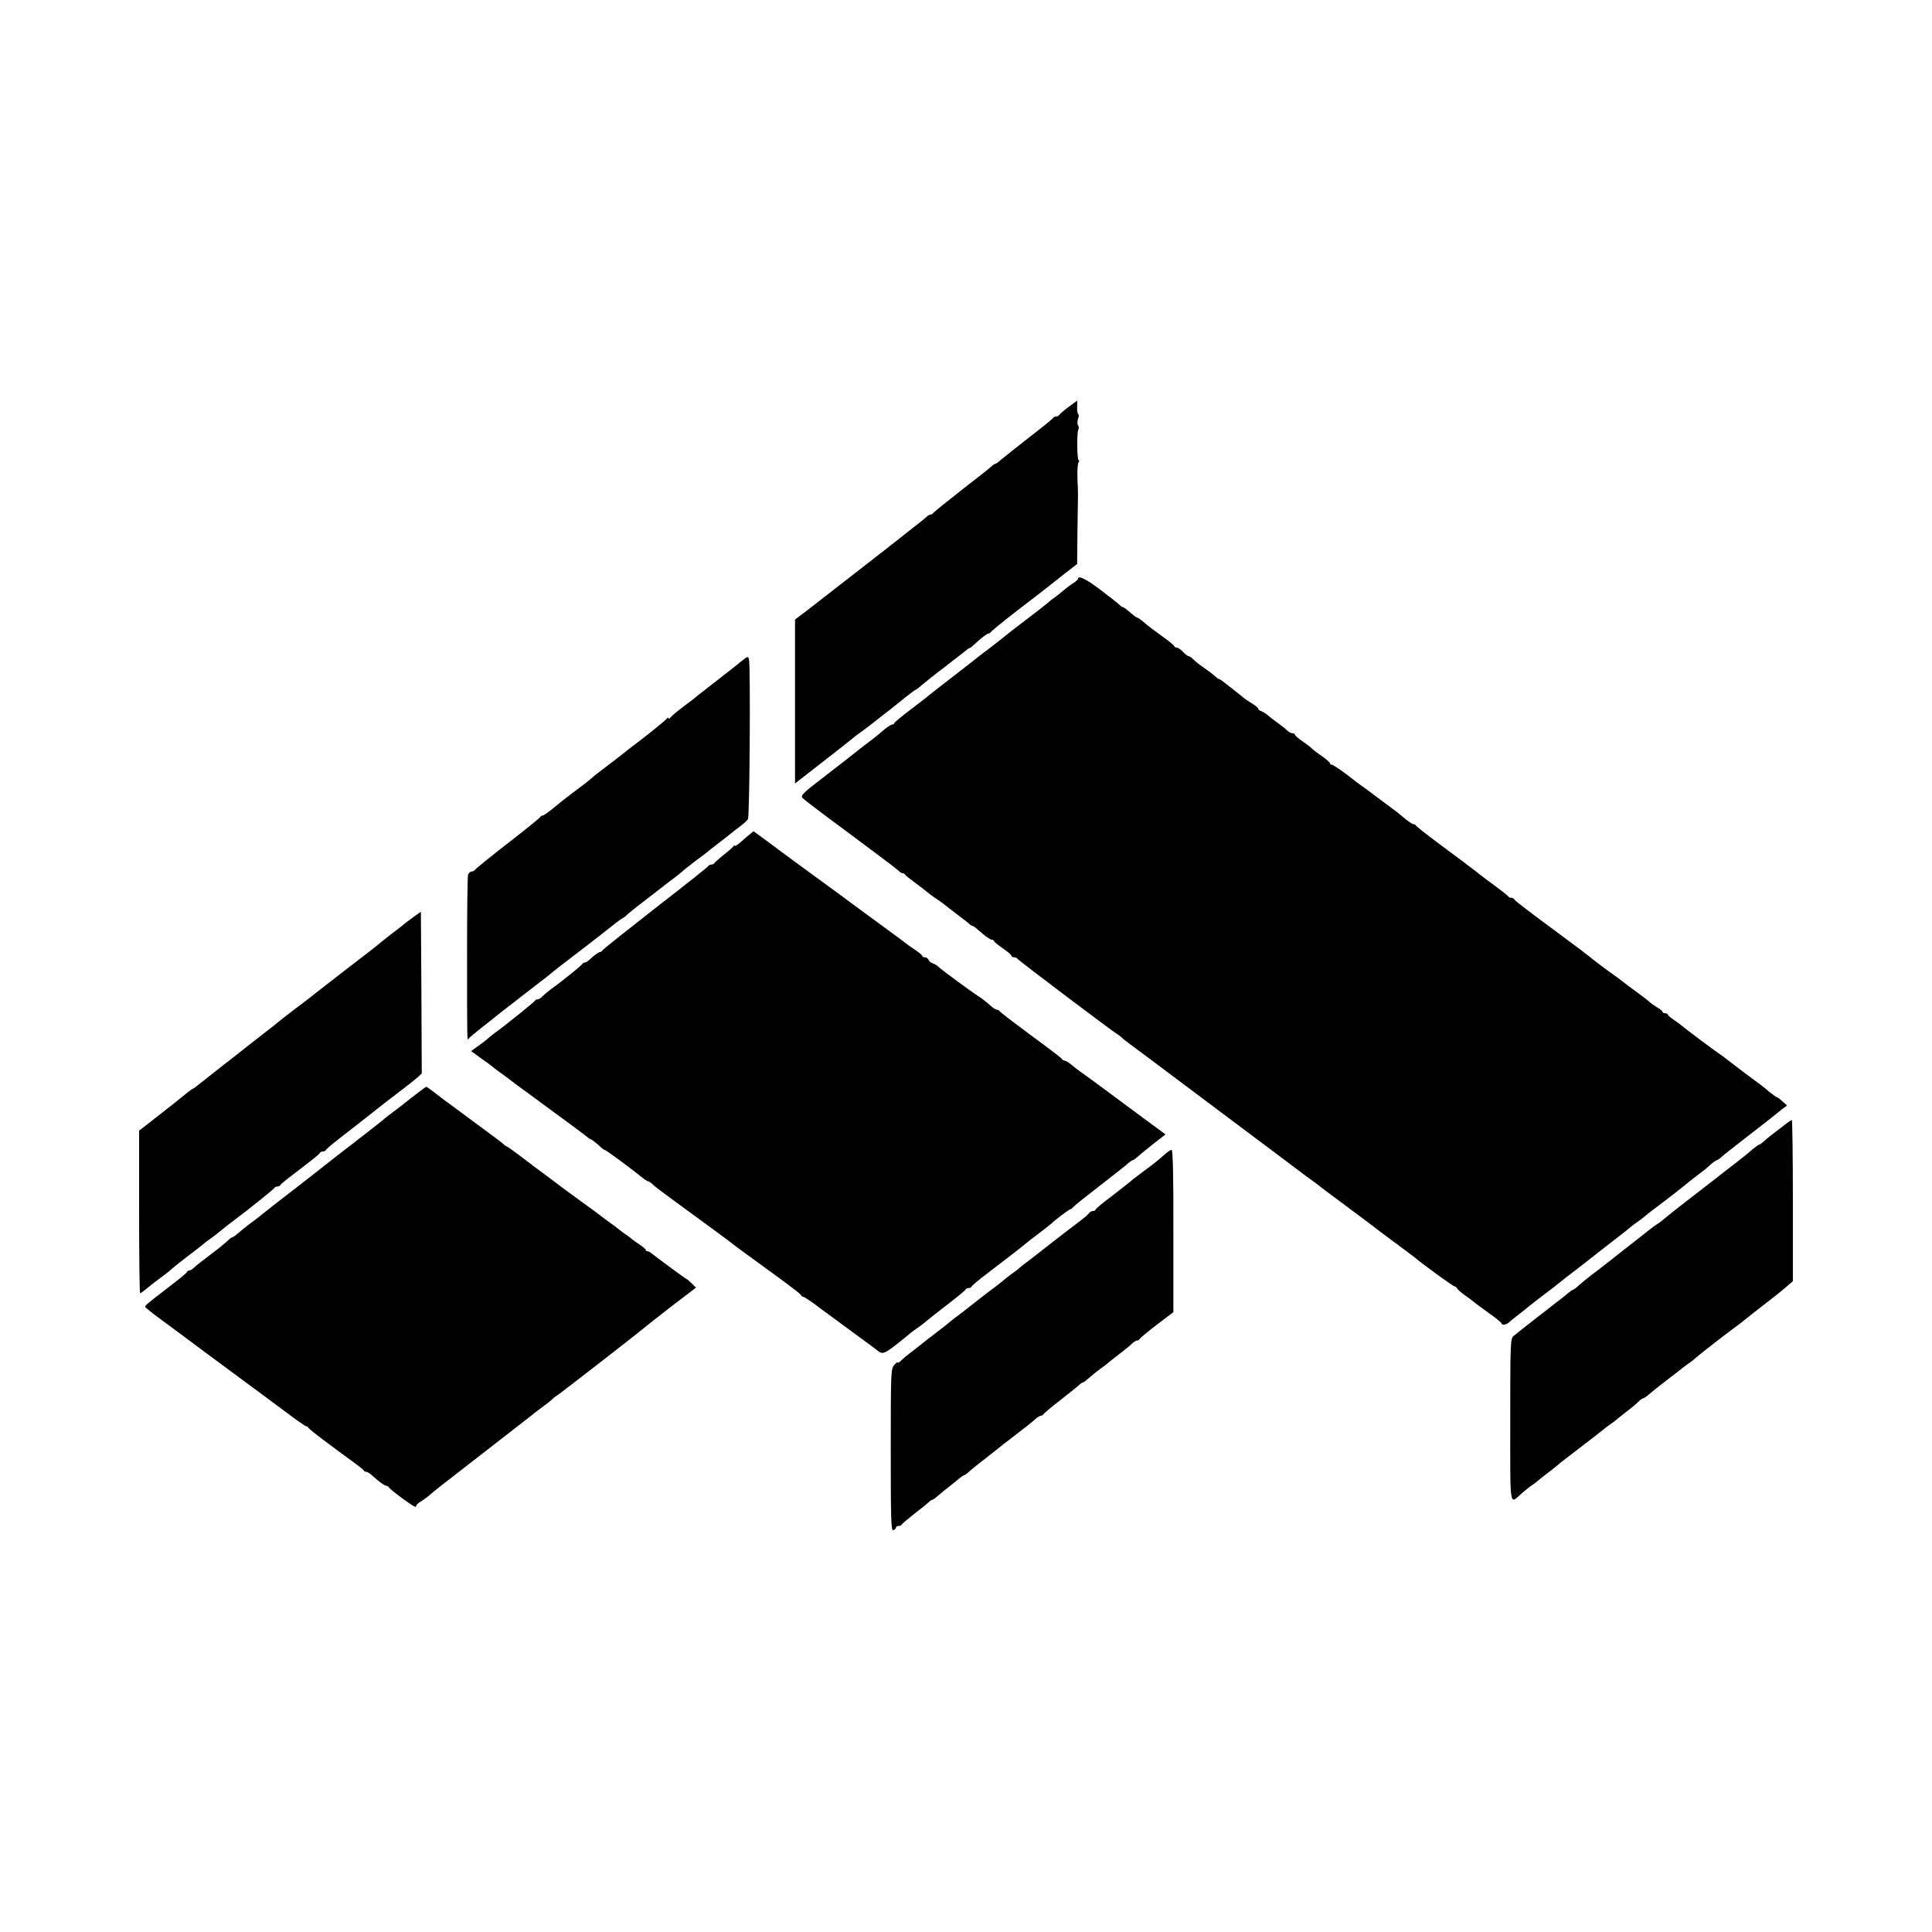
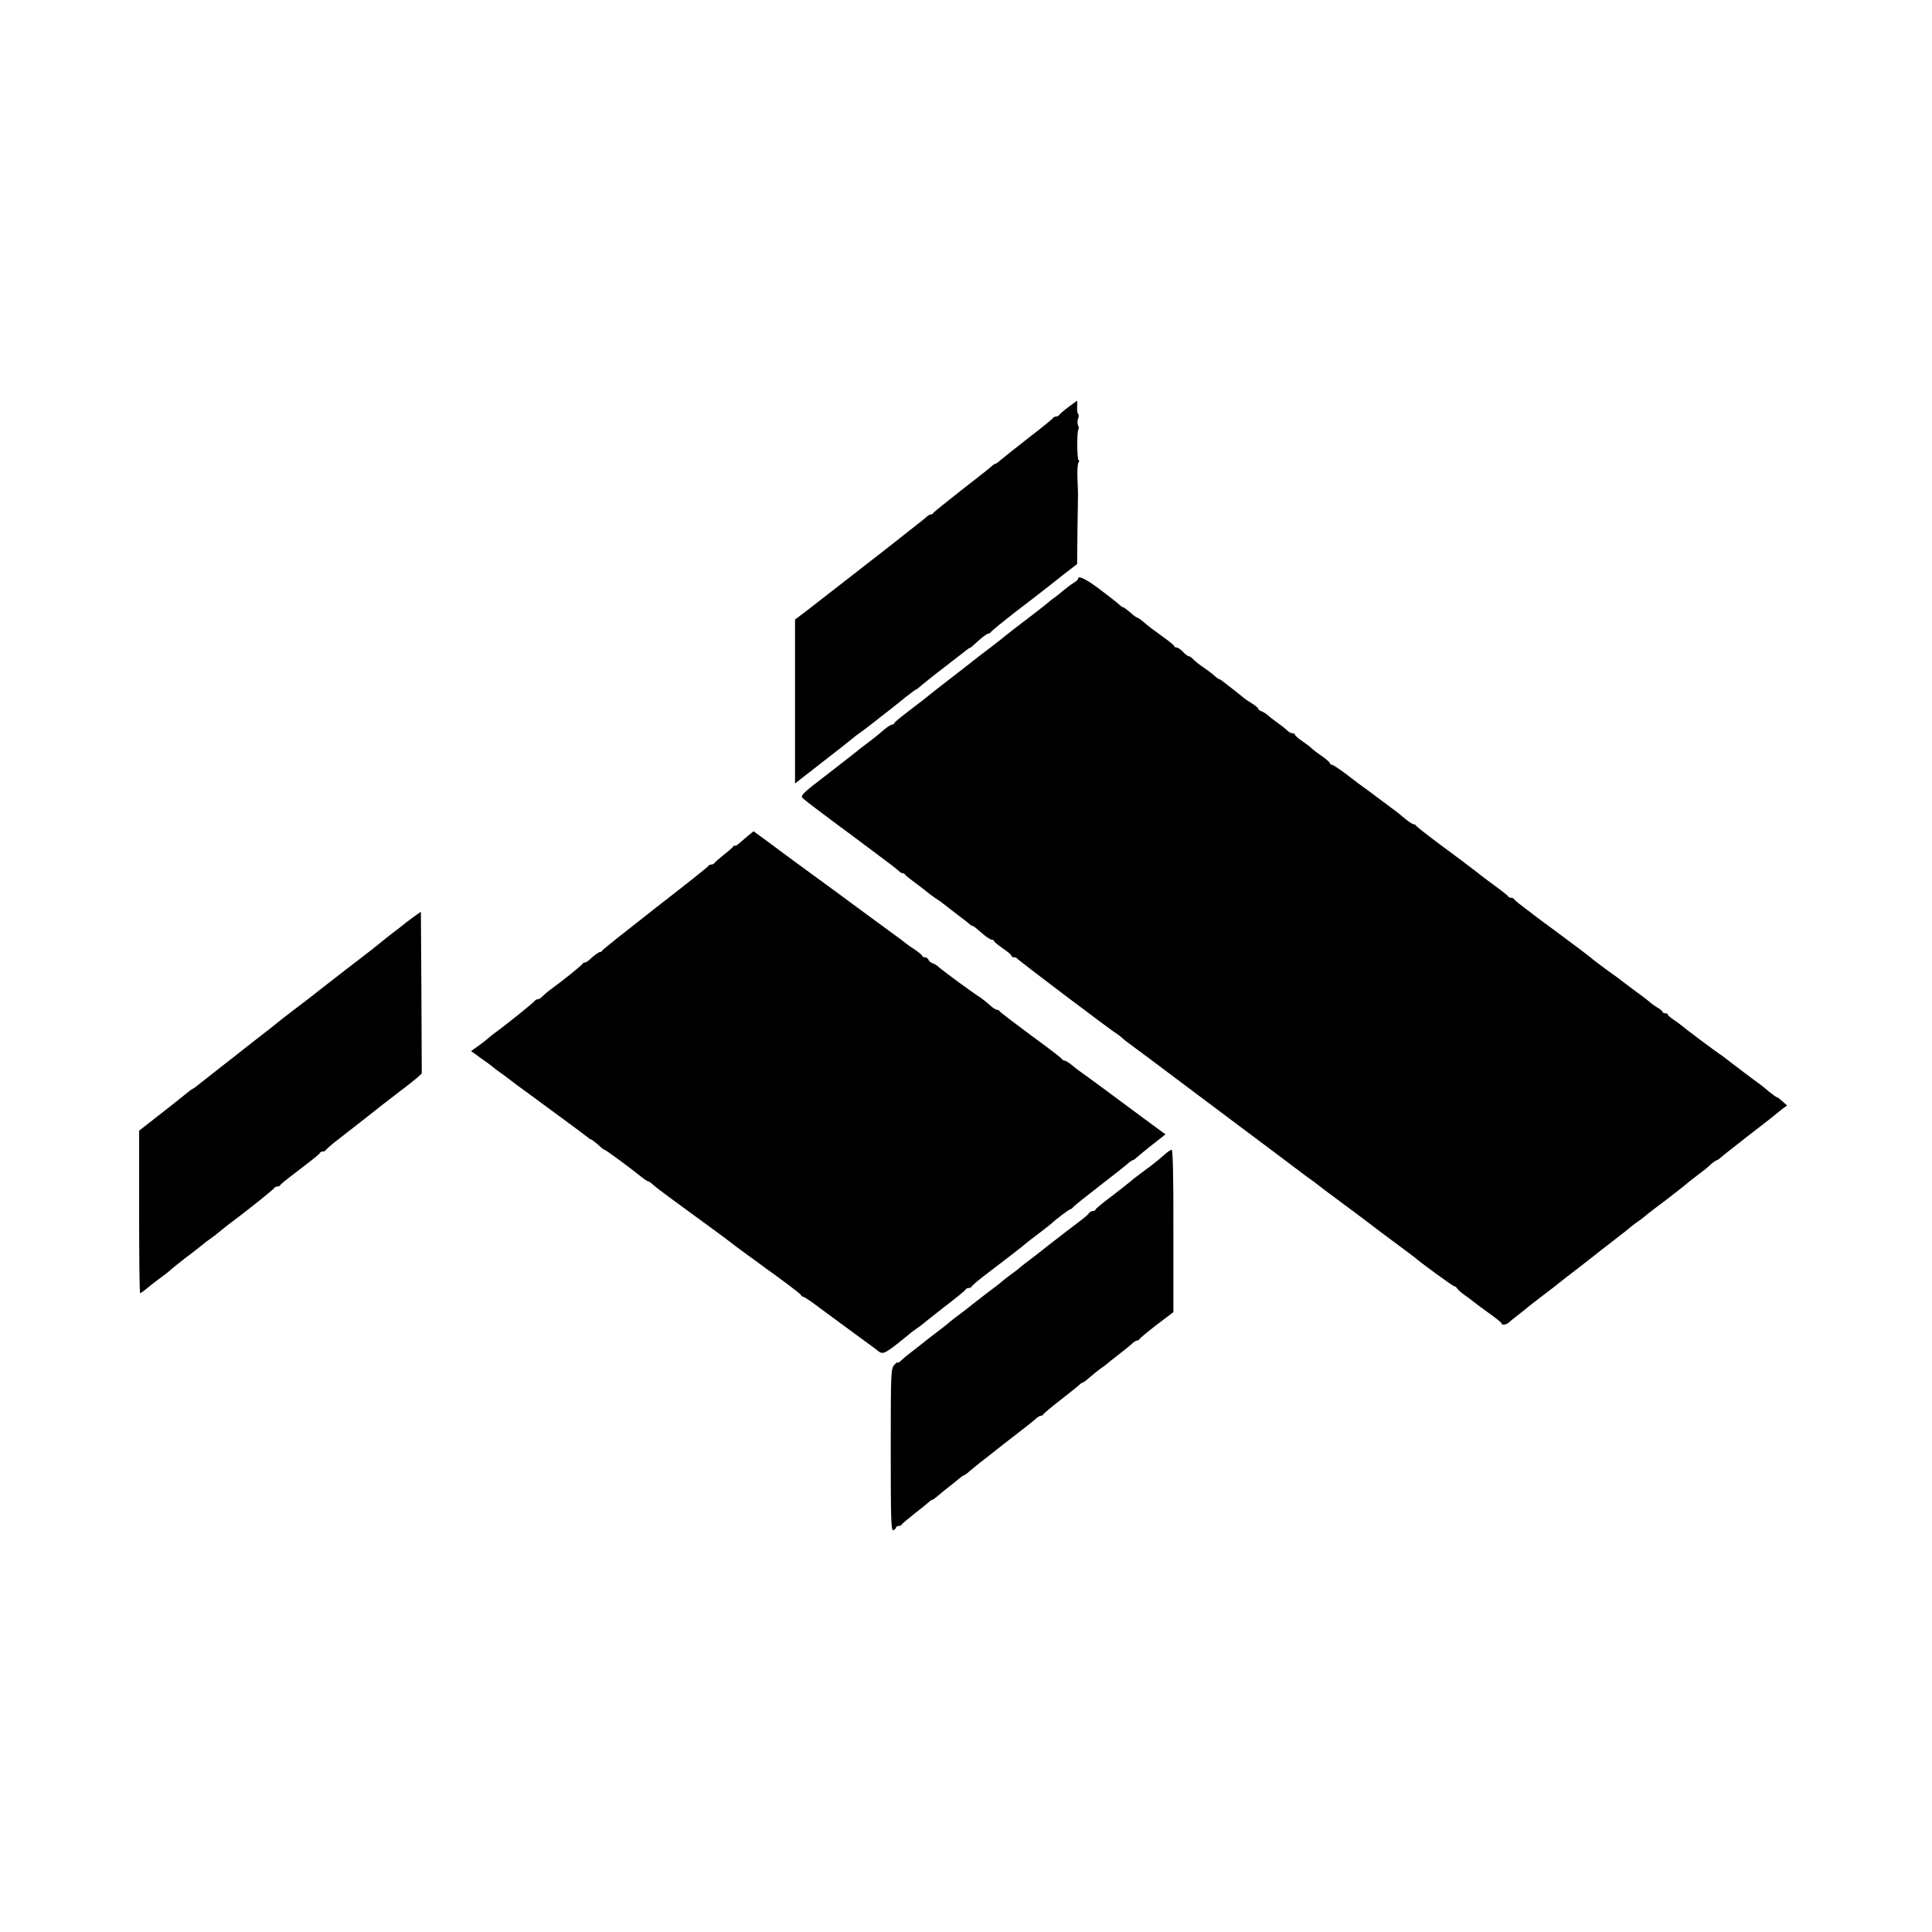
<svg xmlns="http://www.w3.org/2000/svg" version="1.0" width="1104pt" height="1104pt" viewBox="0 0 1104 1104" preserveAspectRatio="xMidYMid meet">
  <g transform="translate(0,1104) scale(0.1,-0.1)" fill="#000000" stroke="none">
    <path d="M6104 8713 c-27 -20 -50 -41 -52 -45 -2 -4 -10 -8 -17 -8 -7 0 -15 -4 -17 -8 -1 -4 -64 -55 -138 -112 -74 -58 -146 -115 -160 -127 -14 -13 -28 -23 -32 -23 -3 0 -13 -6 -20 -13 -7 -7 -85 -69 -173 -137 -88 -69 -161 -128 -163 -132 -2 -5 -8 -8 -14 -8 -5 0 -15 -6 -22 -12 -14 -13 -30 -26 -116 -93 -25 -20 -55 -43 -67 -53 -11 -9 -35 -27 -51 -40 -57 -44 -377 -293 -392 -305 -9 -7 -41 -32 -71 -55 l-56 -42 0 -469 0 -468 159 124 c88 68 165 129 173 136 7 6 23 19 35 27 12 8 48 35 80 60 31 25 75 59 96 75 21 17 62 49 91 73 29 23 55 42 58 42 2 0 17 11 32 25 16 13 75 61 133 105 58 45 112 87 120 93 8 7 18 14 23 15 4 1 15 10 25 20 37 35 72 62 81 62 5 0 11 4 13 8 2 5 68 59 148 121 80 61 159 122 175 135 17 13 62 49 100 79 l70 54 2 194 c2 107 3 199 3 204 0 6 -1 46 -3 90 -2 44 1 86 6 93 5 6 5 12 1 12 -10 0 -11 160 -2 176 4 5 3 16 -2 24 -4 7 -4 24 0 36 5 13 6 25 1 28 -4 3 -7 21 -6 40 1 20 1 36 0 36 -1 0 -24 -17 -51 -37z" />
    <path d="M6160 7732 c0 -4 -12 -15 -27 -24 -16 -10 -40 -28 -55 -41 -15 -13 -39 -32 -54 -43 -15 -10 -34 -26 -43 -34 -9 -8 -64 -51 -121 -94 -58 -44 -107 -82 -110 -85 -3 -3 -43 -35 -90 -71 -47 -35 -92 -70 -100 -77 -25 -20 -175 -136 -210 -163 -18 -14 -38 -30 -44 -35 -6 -6 -53 -42 -103 -80 -51 -39 -93 -73 -93 -77 0 -5 -5 -8 -11 -8 -6 0 -26 -12 -44 -27 -43 -37 -63 -53 -110 -88 -22 -17 -45 -34 -51 -40 -6 -5 -81 -64 -167 -130 -146 -112 -155 -121 -139 -137 14 -13 111 -87 271 -205 13 -10 65 -49 115 -86 50 -38 104 -78 120 -90 16 -12 35 -28 42 -34 7 -7 17 -13 22 -13 6 0 12 -3 14 -8 2 -4 28 -25 58 -47 30 -22 61 -46 69 -53 8 -7 26 -21 40 -30 30 -20 33 -21 87 -64 23 -18 54 -42 69 -53 16 -11 34 -26 41 -32 7 -7 15 -13 19 -13 3 0 11 -5 18 -10 7 -6 28 -24 47 -40 19 -16 41 -30 48 -30 6 0 12 -3 12 -7 0 -5 23 -23 50 -42 28 -19 50 -38 50 -43 0 -4 6 -8 14 -8 8 0 16 -3 18 -7 3 -8 556 -425 572 -432 4 -2 16 -11 26 -20 9 -9 30 -25 45 -36 16 -11 160 -119 321 -240 161 -121 305 -229 320 -240 69 -51 340 -255 349 -262 6 -5 26 -19 45 -33 19 -13 37 -27 40 -30 3 -3 75 -57 160 -120 85 -63 157 -117 160 -120 3 -3 57 -43 120 -90 63 -47 117 -87 120 -90 18 -18 212 -160 220 -160 5 0 13 -6 17 -13 4 -8 24 -24 43 -38 19 -13 39 -28 46 -34 6 -5 45 -35 87 -65 43 -30 77 -58 77 -62 0 -12 27 -9 42 5 7 7 33 28 58 47 25 19 47 37 50 40 3 3 43 34 90 70 47 35 90 69 97 75 18 15 31 25 103 80 36 28 70 55 77 60 19 15 31 25 128 100 50 38 95 74 101 80 6 5 22 17 34 25 12 8 32 23 43 33 12 11 65 51 117 90 52 40 102 79 111 87 9 8 37 31 63 50 26 19 62 47 78 63 17 15 34 27 38 27 3 0 15 8 26 18 10 10 80 64 154 122 74 57 142 110 150 117 8 7 28 23 43 35 l29 21 -26 23 c-14 13 -28 24 -32 24 -3 0 -23 14 -43 30 -20 17 -40 34 -46 38 -34 24 -211 158 -215 162 -3 3 -12 10 -21 15 -22 14 -213 157 -219 164 -3 3 -22 17 -42 31 -21 14 -38 28 -38 33 0 4 -7 7 -15 7 -8 0 -15 4 -15 8 0 4 -13 16 -30 25 -16 10 -35 23 -42 30 -7 7 -42 34 -78 60 -36 27 -72 53 -80 60 -8 7 -49 37 -90 66 -41 30 -82 61 -90 69 -8 7 -87 67 -175 132 -88 65 -165 122 -170 127 -6 4 -28 21 -50 38 -22 16 -41 33 -43 37 -2 4 -10 8 -17 8 -7 0 -15 3 -17 8 -1 4 -37 32 -78 62 -41 30 -77 57 -80 60 -3 3 -23 18 -45 35 -22 16 -44 33 -50 38 -5 4 -68 51 -140 104 -71 53 -131 100 -133 105 -2 4 -8 8 -14 8 -6 0 -27 14 -47 30 -20 17 -41 34 -46 38 -6 4 -46 34 -90 67 -44 33 -89 67 -101 75 -12 8 -56 41 -97 73 -41 31 -80 57 -86 57 -6 0 -11 4 -11 8 0 5 -21 24 -47 42 -27 18 -52 38 -58 44 -5 6 -29 24 -52 40 -24 16 -43 33 -43 37 0 5 -7 9 -15 9 -8 0 -22 8 -32 18 -10 10 -34 29 -53 42 -19 14 -44 32 -54 42 -11 10 -28 20 -38 24 -10 3 -18 9 -18 14 0 5 -17 19 -37 31 -21 13 -40 26 -43 29 -3 3 -30 24 -60 48 -30 23 -60 46 -67 52 -7 5 -15 10 -18 10 -3 0 -15 9 -27 20 -12 11 -40 32 -62 47 -23 15 -48 36 -57 45 -9 10 -21 18 -26 18 -5 0 -20 11 -33 25 -13 14 -29 25 -37 25 -7 0 -13 4 -13 8 0 4 -32 30 -70 57 -39 28 -85 62 -102 78 -17 15 -35 27 -38 27 -4 0 -23 13 -41 30 -19 16 -37 30 -41 30 -4 0 -13 6 -21 14 -8 8 -56 46 -108 85 -84 64 -129 85 -129 63z" />
-     <path d="M4233 7259 c-22 -19 -85 -68 -138 -109 -53 -41 -102 -80 -109 -85 -6 -6 -40 -33 -76 -59 -36 -27 -71 -56 -77 -64 -7 -9 -13 -12 -13 -6 0 5 -4 4 -8 -1 -7 -10 -118 -100 -192 -155 -19 -14 -45 -34 -59 -46 -14 -11 -57 -45 -96 -74 -38 -29 -77 -59 -85 -67 -14 -13 -49 -40 -120 -93 -19 -14 -60 -46 -91 -72 -32 -27 -62 -48 -68 -48 -5 0 -11 -4 -13 -8 -1 -4 -86 -73 -188 -152 -102 -79 -186 -148 -188 -152 -2 -4 -10 -8 -17 -8 -7 0 -16 -8 -20 -17 -4 -10 -6 -211 -6 -448 0 -528 0 -502 9 -490 4 6 39 35 77 65 39 30 75 59 82 65 7 5 18 15 25 20 41 32 153 118 213 165 39 29 72 56 75 59 3 3 52 42 110 86 58 44 128 98 156 120 103 82 127 100 143 109 9 5 18 12 21 16 3 4 52 44 110 88 58 45 110 85 115 89 6 5 28 22 50 38 22 17 45 35 50 41 6 5 37 30 70 55 33 24 62 46 65 49 3 3 34 28 70 55 36 28 67 52 70 55 3 3 23 18 45 35 22 16 44 36 49 44 10 16 15 872 6 912 -5 21 -6 20 -47 -12z" />
    <path d="M4280 6269 c-14 -11 -37 -32 -52 -45 -16 -13 -28 -21 -28 -17 0 5 -4 3 -8 -2 -4 -6 -29 -29 -57 -50 -27 -22 -51 -43 -53 -47 -2 -5 -10 -8 -17 -8 -7 0 -15 -4 -17 -8 -1 -5 -138 -113 -303 -241 -165 -129 -301 -237 -303 -242 -2 -5 -8 -9 -13 -9 -8 0 -35 -20 -64 -47 -8 -7 -18 -13 -23 -13 -6 0 -12 -4 -14 -8 -3 -8 -125 -106 -183 -147 -15 -11 -35 -28 -44 -37 -8 -10 -21 -18 -27 -18 -7 0 -14 -3 -16 -7 -3 -8 -175 -146 -234 -188 -15 -11 -32 -25 -38 -31 -6 -6 -30 -24 -52 -40 l-42 -30 55 -40 c31 -21 61 -44 67 -49 6 -6 27 -22 46 -35 19 -14 42 -30 50 -37 8 -7 62 -47 120 -89 217 -159 306 -225 323 -239 9 -8 19 -15 22 -15 5 0 37 -25 60 -47 8 -7 16 -13 19 -13 7 0 148 -104 211 -155 17 -14 34 -25 38 -25 4 0 18 -9 30 -21 12 -11 58 -46 102 -78 219 -160 331 -242 345 -254 8 -7 49 -37 90 -67 41 -30 79 -57 85 -62 5 -4 35 -26 65 -47 30 -22 60 -44 65 -48 6 -4 28 -21 50 -38 22 -16 42 -33 43 -37 2 -4 8 -8 12 -8 5 0 49 -29 97 -66 99 -73 94 -69 223 -164 52 -38 100 -73 105 -78 27 -22 38 -18 107 35 40 32 78 62 84 68 6 5 22 17 34 25 12 8 28 20 34 25 6 6 63 51 126 100 63 48 117 92 118 97 2 4 10 8 17 8 7 0 15 3 17 8 3 7 42 40 98 82 78 59 196 150 210 163 8 7 44 35 80 62 36 27 67 52 70 55 14 15 99 80 106 80 4 0 12 6 18 14 6 7 72 60 146 117 74 57 146 114 160 126 14 13 28 23 32 23 3 0 13 6 20 13 7 7 48 40 90 74 l78 61 -128 94 c-174 130 -332 246 -361 266 -13 9 -36 27 -51 40 -15 12 -32 22 -38 22 -6 0 -12 4 -14 9 -1 4 -82 66 -178 136 -96 71 -176 132 -178 137 -2 4 -9 8 -15 8 -7 0 -26 12 -42 28 -17 15 -40 33 -50 40 -55 35 -222 158 -243 178 -6 7 -21 15 -31 19 -11 3 -22 12 -25 20 -3 8 -12 15 -21 15 -8 0 -15 3 -15 8 0 4 -17 18 -37 32 -21 14 -45 30 -53 37 -8 7 -62 47 -120 89 -58 42 -141 104 -185 136 -44 33 -114 84 -155 114 -41 30 -79 58 -85 62 -5 4 -53 39 -105 77 -52 38 -99 73 -105 78 -15 11 -118 87 -119 87 -1 -1 -12 -10 -26 -21z" />
    <path d="M2360 5798 c-25 -18 -52 -39 -60 -46 -8 -7 -40 -31 -70 -54 -30 -24 -60 -47 -66 -53 -6 -5 -26 -21 -44 -35 -40 -30 -263 -203 -305 -236 -37 -30 -31 -25 -135 -104 -47 -36 -87 -67 -90 -70 -3 -3 -45 -37 -95 -75 -49 -39 -97 -75 -105 -82 -8 -7 -64 -51 -125 -98 -60 -47 -120 -94 -132 -104 -13 -11 -27 -21 -32 -23 -5 -1 -26 -18 -47 -35 -22 -18 -88 -71 -149 -118 l-110 -86 0 -465 c0 -255 2 -464 6 -464 3 0 23 15 45 33 21 18 57 45 79 61 22 16 45 34 50 40 6 6 44 36 85 68 41 31 85 65 97 75 11 10 31 25 43 33 20 14 29 21 77 60 10 9 36 29 58 45 87 65 230 180 233 187 2 4 10 8 17 8 7 0 15 3 17 8 2 6 27 26 123 99 75 58 101 79 103 85 2 5 10 8 17 8 7 0 15 4 17 8 2 5 34 33 73 63 38 30 106 82 150 117 104 82 97 77 195 152 47 35 95 74 108 85 l22 21 -2 462 -3 462 -45 -32z" />
-     <path d="M2352 4768 c-43 -35 -91 -72 -107 -83 -15 -11 -32 -25 -39 -30 -6 -6 -42 -35 -81 -65 -38 -30 -74 -58 -80 -62 -5 -5 -28 -22 -50 -39 -22 -17 -53 -41 -70 -54 -105 -83 -247 -194 -275 -215 -28 -21 -119 -92 -170 -133 -8 -7 -33 -26 -55 -42 -22 -17 -51 -40 -65 -52 -14 -13 -28 -23 -32 -23 -4 0 -15 -8 -25 -18 -10 -10 -47 -41 -83 -68 -73 -55 -96 -73 -115 -91 -8 -7 -18 -13 -23 -13 -6 0 -12 -4 -14 -9 -1 -5 -50 -45 -108 -89 -126 -97 -130 -101 -130 -110 1 -4 38 -34 83 -67 45 -33 87 -64 92 -68 13 -10 332 -247 437 -324 44 -32 128 -95 189 -140 60 -46 114 -83 118 -83 5 0 11 -4 13 -8 2 -5 39 -35 83 -68 44 -32 84 -63 90 -67 5 -4 39 -29 75 -55 36 -26 67 -50 68 -54 2 -5 8 -8 13 -8 6 0 15 -5 22 -10 7 -6 28 -24 47 -40 19 -16 40 -30 47 -30 6 0 13 -4 15 -9 4 -11 139 -111 150 -111 5 0 8 4 8 8 0 4 12 15 28 24 15 10 39 27 53 40 15 13 41 34 59 48 73 56 506 393 525 408 11 9 38 30 60 46 22 16 45 34 50 40 6 6 18 16 27 21 17 10 465 358 505 392 11 10 82 65 155 122 l135 103 -24 24 c-13 13 -26 24 -28 24 -4 0 -167 120 -198 145 -9 8 -22 15 -27 15 -6 0 -10 3 -10 8 0 4 -17 18 -38 32 -20 14 -39 27 -42 30 -3 3 -21 17 -40 30 -19 13 -37 27 -40 30 -3 3 -21 17 -40 30 -19 14 -42 30 -50 37 -8 7 -64 48 -125 92 -60 44 -114 84 -120 88 -13 11 -96 73 -131 98 -15 11 -58 44 -96 73 -38 28 -71 52 -74 52 -3 0 -11 6 -18 13 -7 6 -24 20 -37 29 -13 10 -76 56 -139 103 -63 47 -126 93 -139 103 -14 9 -46 34 -73 55 -26 20 -49 37 -52 37 -2 0 -40 -28 -84 -62z" />
-     <path d="M10194 4609 c-22 -17 -52 -40 -68 -52 -16 -12 -37 -30 -47 -39 -11 -10 -22 -18 -25 -18 -4 0 -21 -12 -39 -27 -43 -37 -41 -36 -270 -213 -110 -85 -205 -159 -211 -165 -25 -21 -52 -43 -66 -51 -9 -5 -31 -21 -49 -36 -19 -15 -83 -66 -144 -113 -60 -48 -117 -92 -125 -98 -8 -7 -33 -26 -55 -42 -22 -17 -53 -42 -70 -57 -16 -16 -33 -28 -36 -28 -3 0 -15 -8 -27 -18 -11 -10 -33 -27 -47 -38 -14 -10 -38 -29 -53 -41 -15 -11 -65 -51 -112 -87 -47 -37 -93 -73 -102 -81 -17 -14 -18 -49 -18 -480 0 -519 -6 -482 66 -418 18 15 42 35 54 43 12 8 28 20 34 25 6 6 31 26 56 45 25 19 52 40 60 47 8 8 62 50 120 94 58 44 117 90 132 102 14 12 36 29 48 37 13 8 28 20 34 25 6 6 31 26 56 45 25 19 56 44 69 57 13 13 27 23 31 23 4 0 16 8 28 18 42 36 59 49 141 112 46 36 90 70 99 75 8 6 23 17 32 26 17 16 204 161 244 189 11 8 26 19 32 25 6 5 55 44 108 85 54 41 114 89 134 107 l37 32 0 460 c0 254 -3 461 -6 461 -3 0 -24 -14 -45 -31z" />
    <path d="M6654 4442 c-42 -37 -61 -52 -126 -100 -30 -22 -61 -46 -69 -54 -8 -7 -56 -44 -106 -83 -51 -38 -93 -73 -93 -77 0 -5 -7 -8 -15 -8 -7 0 -18 -6 -22 -12 -4 -7 -30 -30 -58 -50 -59 -45 -88 -67 -169 -130 -34 -27 -65 -51 -71 -56 -70 -53 -101 -77 -105 -82 -3 -3 -21 -17 -40 -30 -19 -14 -42 -32 -51 -40 -9 -8 -29 -24 -44 -35 -16 -11 -65 -49 -111 -85 -45 -36 -94 -74 -110 -85 -15 -11 -32 -25 -38 -30 -6 -6 -40 -33 -76 -60 -36 -27 -79 -61 -96 -75 -18 -14 -44 -34 -58 -45 -15 -11 -36 -29 -46 -39 -11 -11 -20 -16 -20 -11 0 4 -9 -2 -20 -15 -19 -22 -20 -37 -20 -486 0 -408 2 -463 15 -458 8 4 15 10 15 15 0 5 6 9 14 9 8 0 16 3 18 8 2 4 35 32 73 62 39 30 76 60 83 67 7 7 16 13 20 13 4 0 21 13 38 28 17 15 46 38 64 52 18 14 42 33 53 43 11 9 23 17 26 17 3 0 17 10 31 23 14 12 54 45 90 72 36 28 70 55 76 60 7 6 35 28 64 50 85 65 134 104 151 120 9 8 21 15 27 15 5 0 12 4 14 8 2 5 46 42 98 82 52 41 101 80 108 87 7 7 16 13 20 13 4 0 23 15 43 33 20 17 47 39 59 47 12 8 28 20 34 25 6 6 31 26 56 45 61 47 80 63 95 78 8 6 18 12 23 12 6 0 12 4 14 9 2 4 46 41 98 81 l95 72 0 464 c1 314 -3 464 -10 464 -5 0 -24 -13 -41 -28z" />
  </g>
</svg>